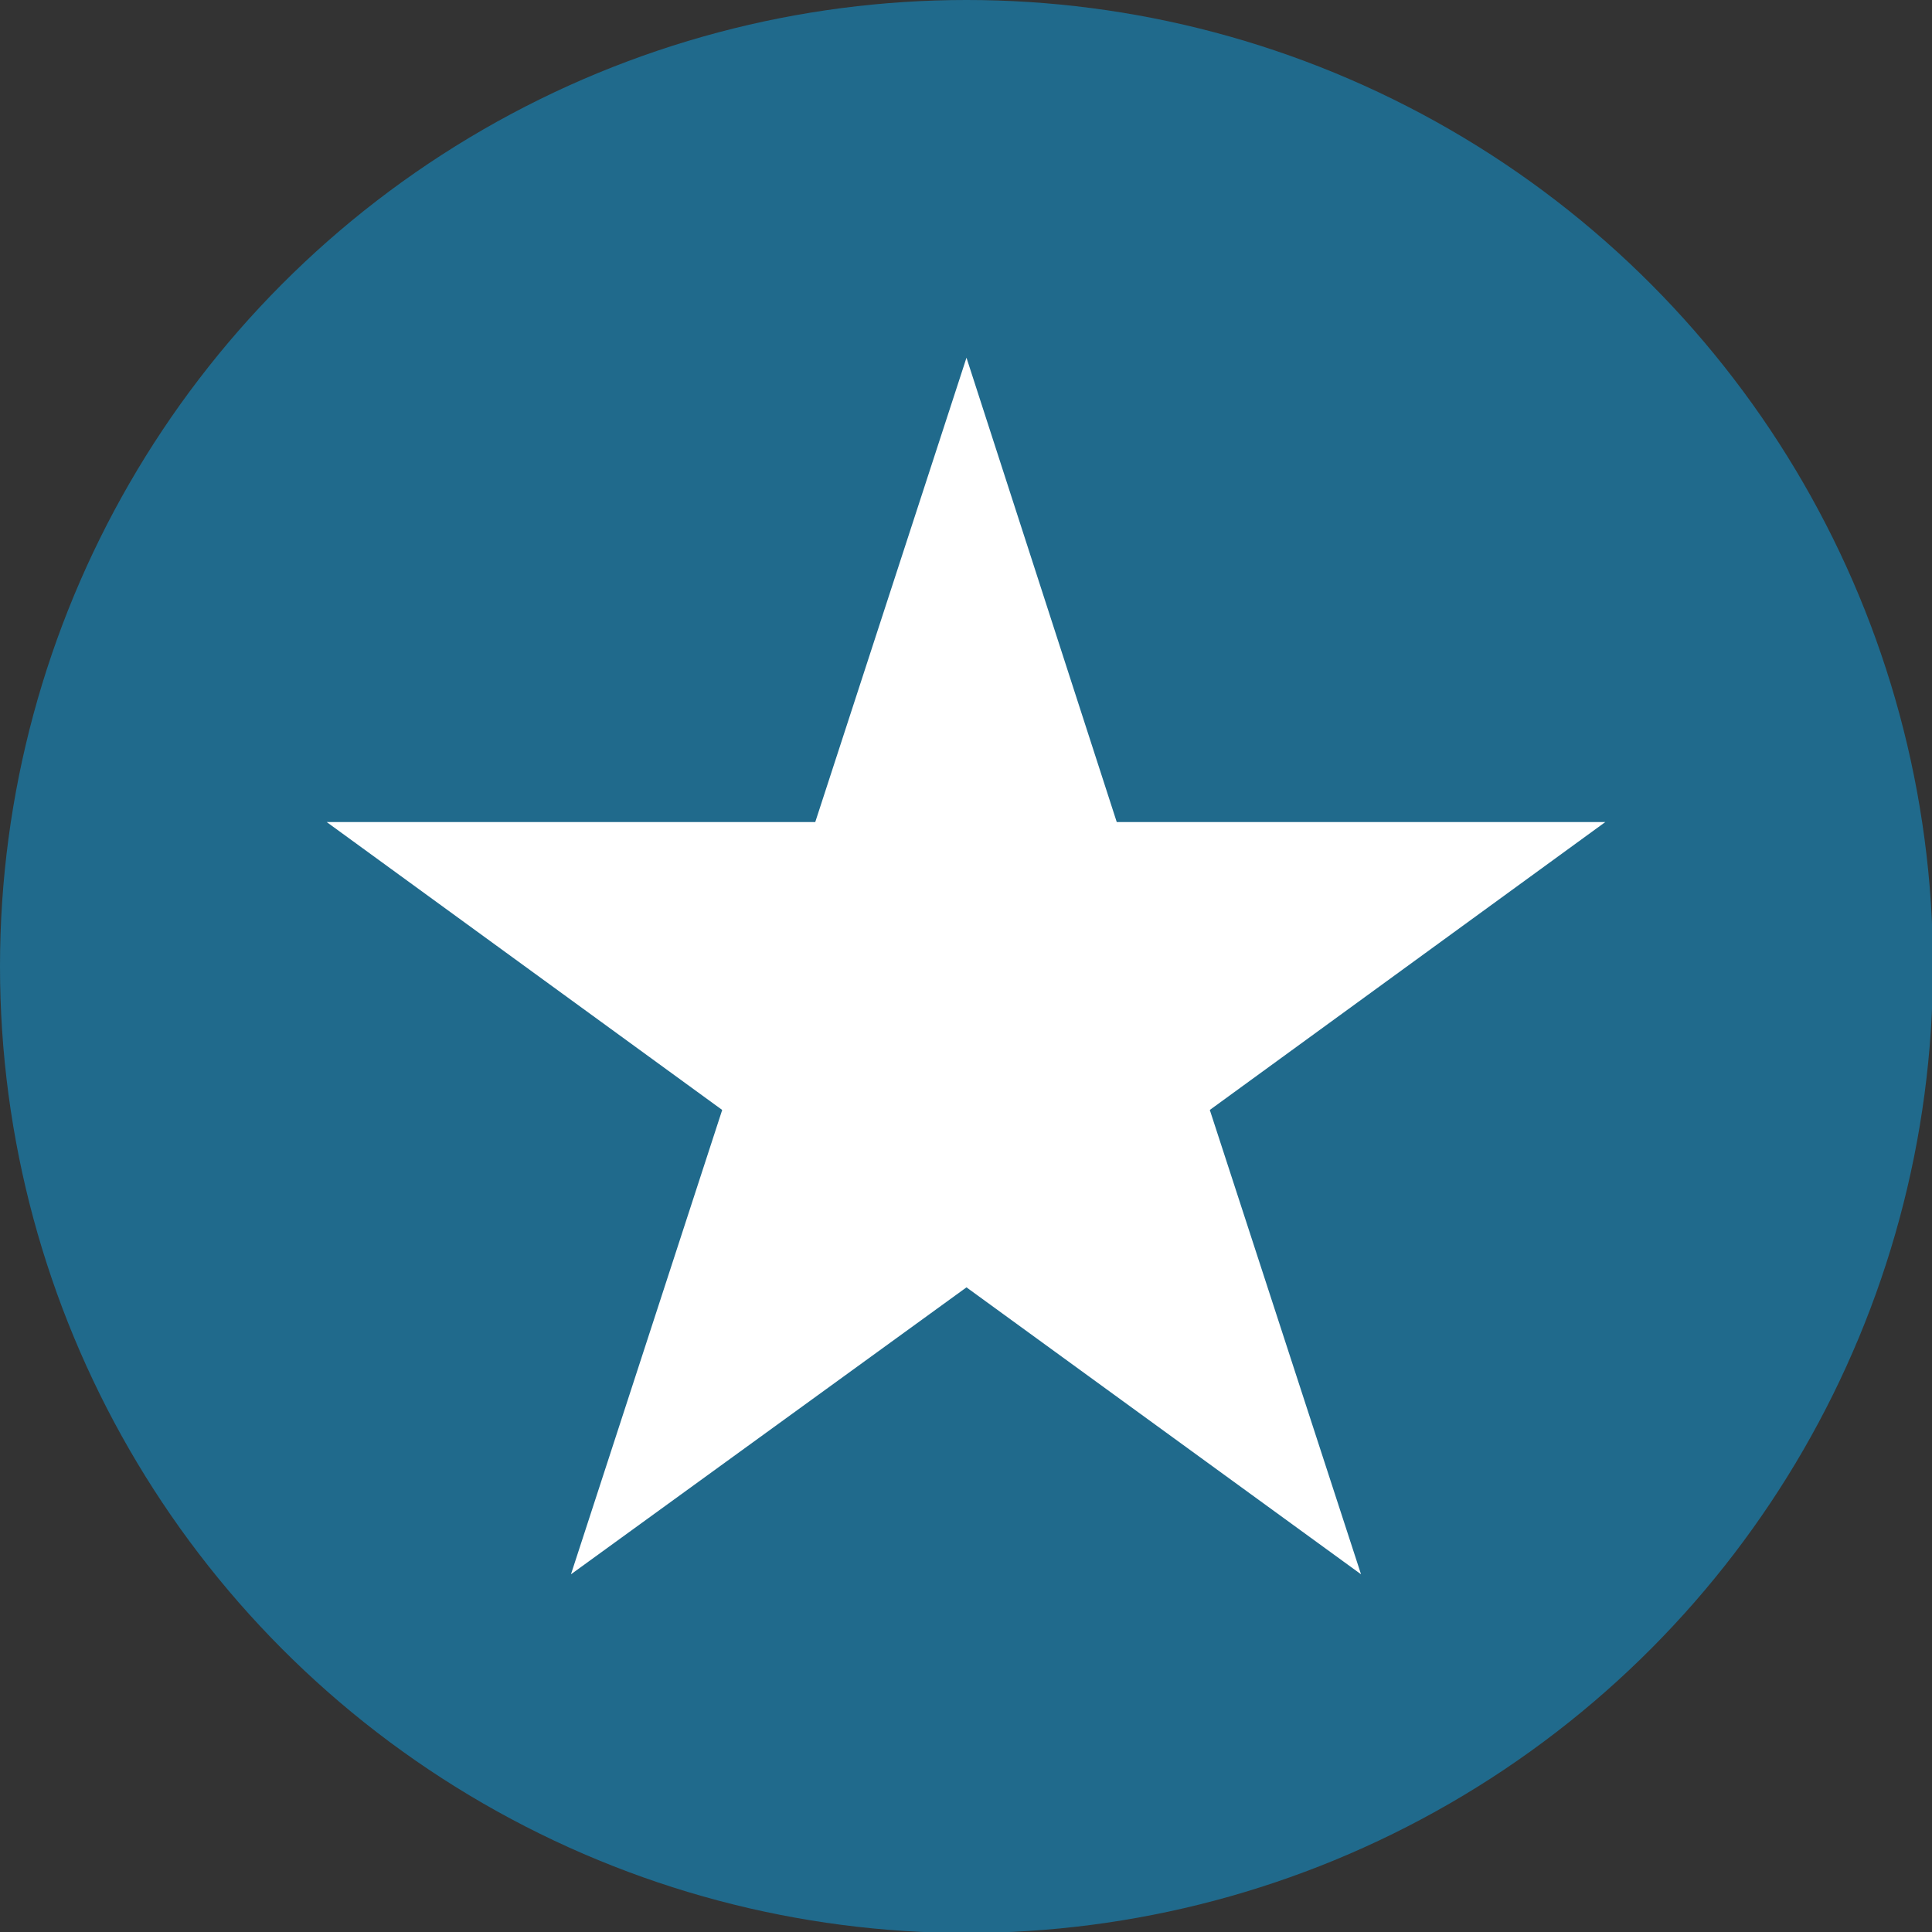
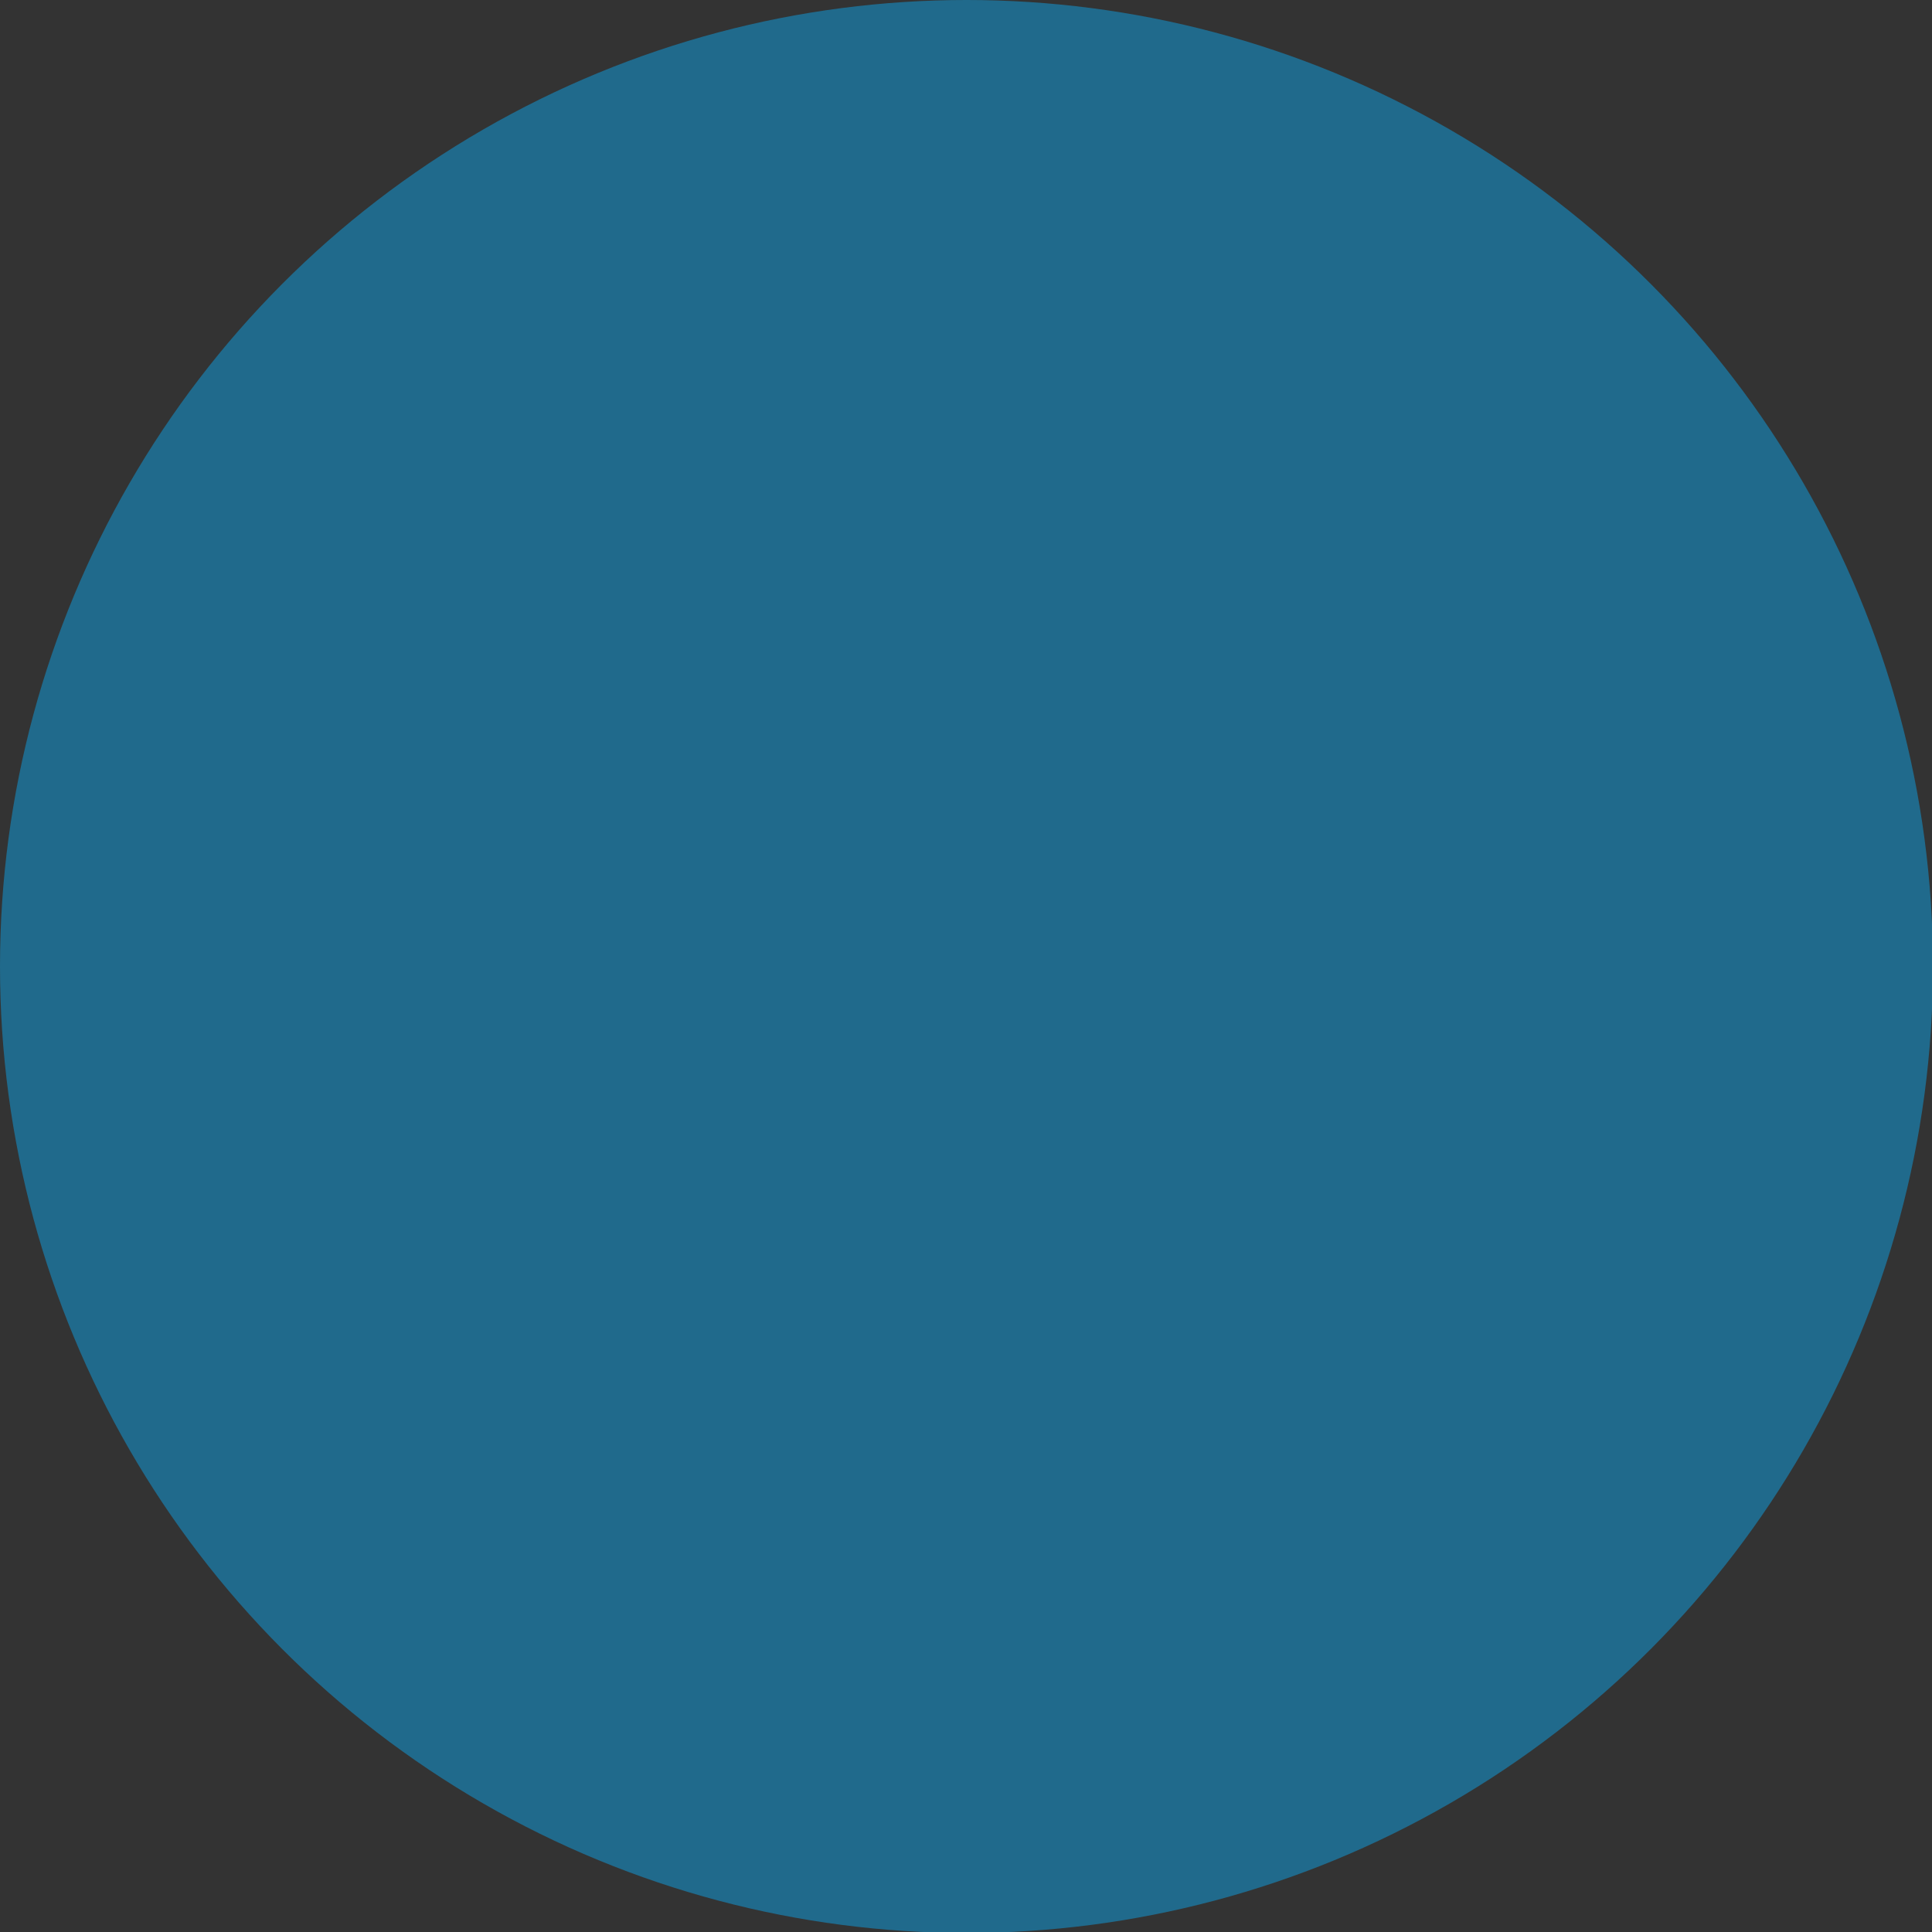
<svg xmlns="http://www.w3.org/2000/svg" viewBox="0 0 19.93 19.93">
  <rect x="0" y="0" width="19.93" height="19.93" fill="#333333" stroke="none" />
  <title>activity-dot</title>
  <g id="Layer_2" data-name="Layer 2">
    <g id="Content">
      <circle cx="9.97" cy="9.97" r="9.97" fill="#206a8c" />
-       <polygon points="9.97 3.69 11.52 8.48 16.56 8.48 12.48 11.45 14.04 16.24 9.97 13.28 5.89 16.24 7.45 11.45 3.37 8.48 8.41 8.48 9.97 3.69" fill="#fff" />
    </g>
  </g>
</svg>